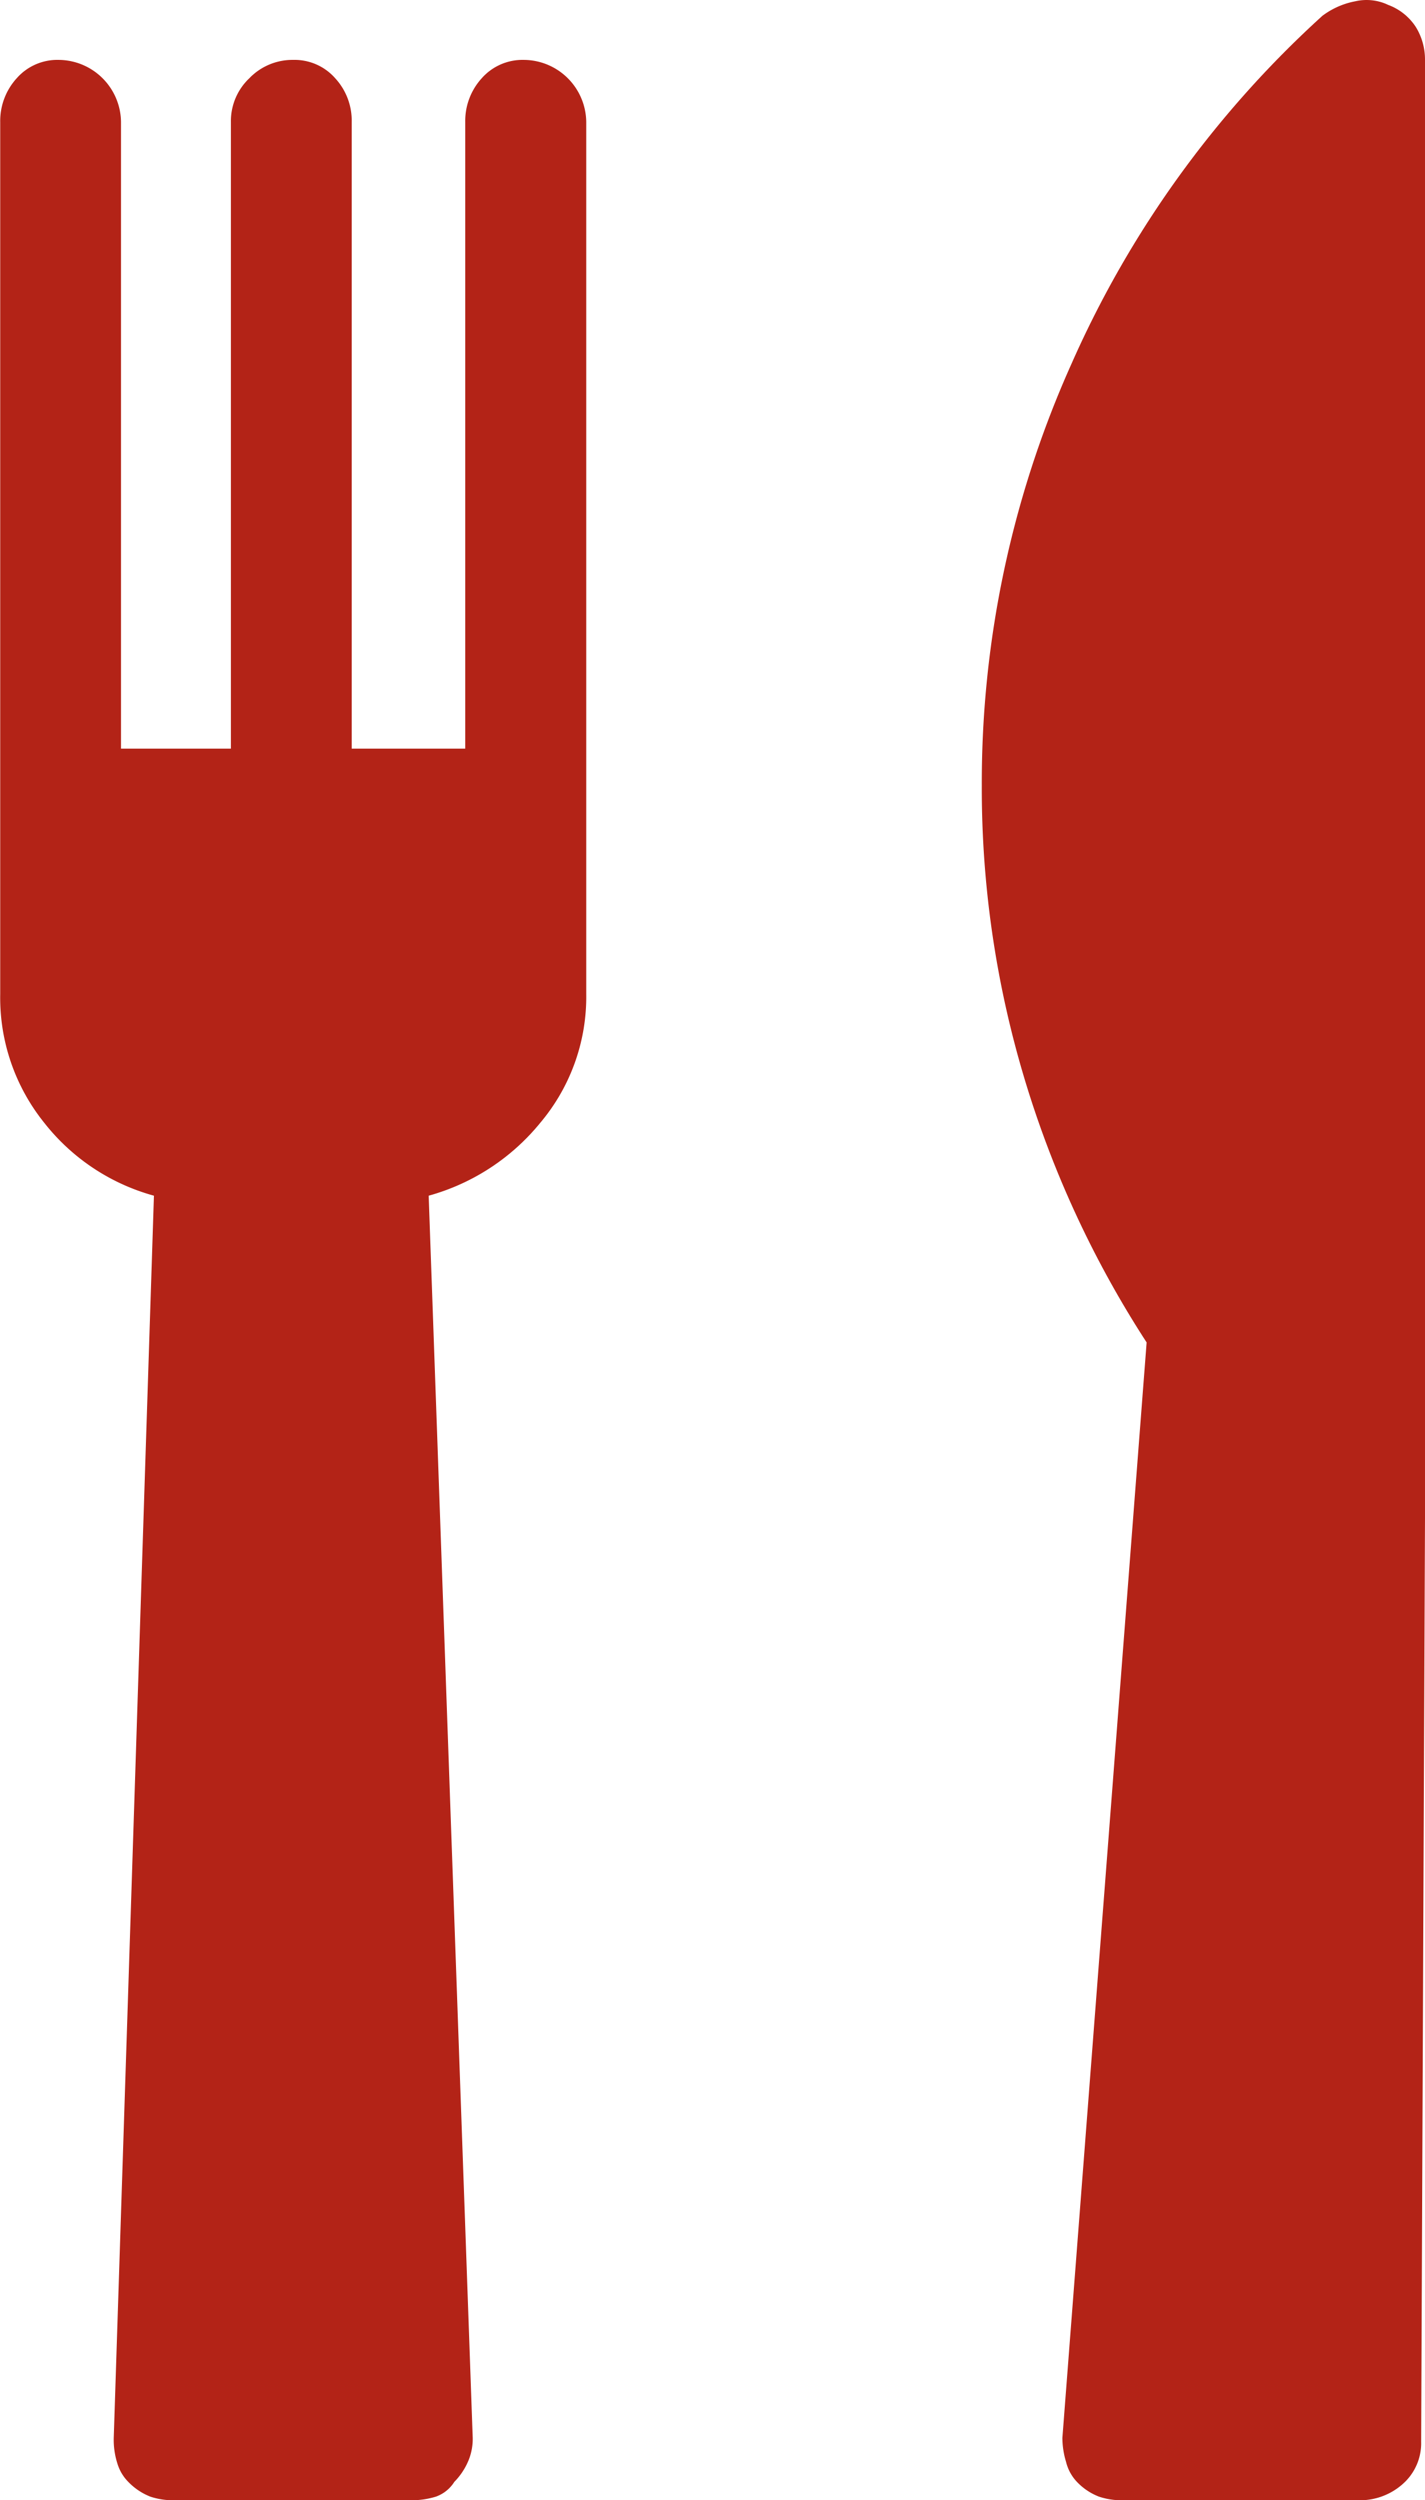
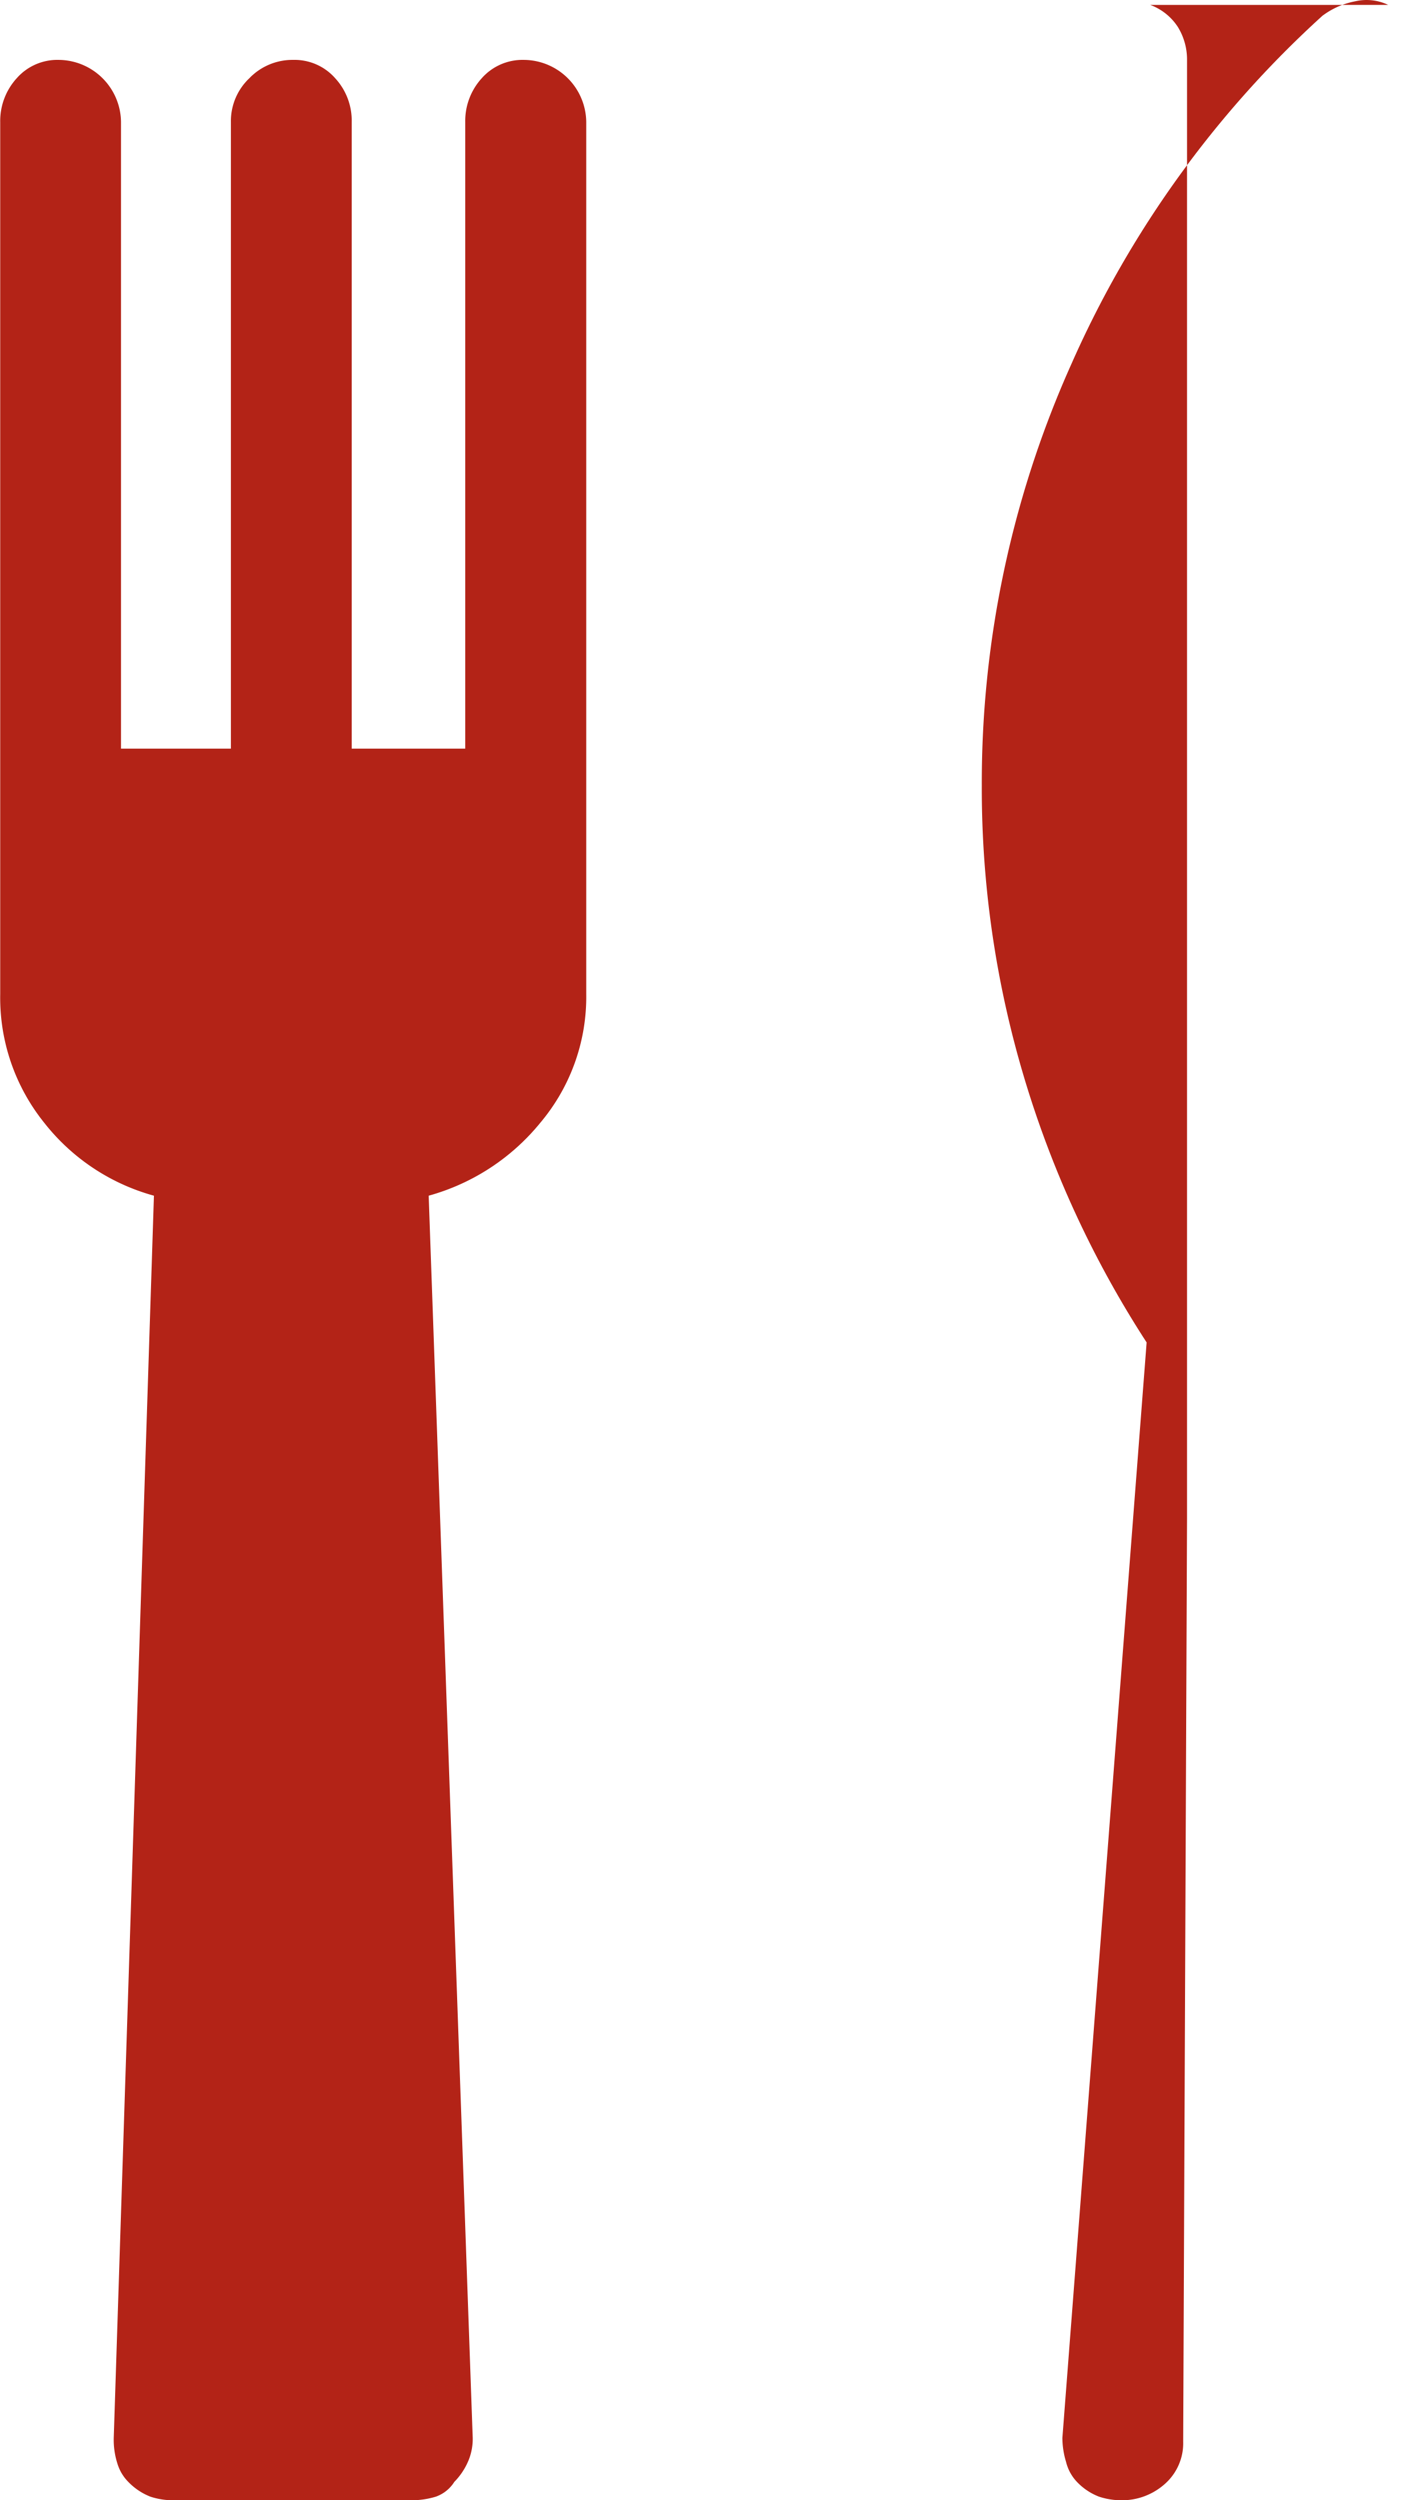
<svg xmlns="http://www.w3.org/2000/svg" width="66.65" height="116.88" viewBox="0 0 66.65 116.88">
  <defs>
    <style>
      .cls-1 {
        fill: #b32317;
        fill-rule: evenodd;
      }
    </style>
  </defs>
-   <path id="img_onboarding_get_inspired_1907" class="cls-1" d="M5324.91,2008.58a2.546,2.546,0,0,0-1.97.86,2.967,2.967,0,0,0-.77,2.05v29.29h-5.31v-29.29a2.922,2.922,0,0,0-.77-2.05,2.532,2.532,0,0,0-1.97-.86,2.8,2.8,0,0,0-2.05.86,2.758,2.758,0,0,0-.86,2.05v29.29h-5.14v-29.29a2.937,2.937,0,0,0-2.91-2.91,2.532,2.532,0,0,0-1.97.86,2.967,2.967,0,0,0-.77,2.05v40.77a9.327,9.327,0,0,0,2.05,6,9.831,9.831,0,0,0,5.14,3.42l-1.88,58.07a3.621,3.621,0,0,0,.17,1.2,2.056,2.056,0,0,0,.51.86,2.907,2.907,0,0,0,1.03.69,3.367,3.367,0,0,0,1.03.17h11.13a3.9,3.9,0,0,0,1.2-.17,1.688,1.688,0,0,0,.86-0.69,3.125,3.125,0,0,0,.6-0.86,2.653,2.653,0,0,0,.26-1.2l-2.06-58.07a10.263,10.263,0,0,0,5.23-3.42,9.133,9.133,0,0,0,2.14-6v-40.77a2.937,2.937,0,0,0-2.92-2.91h0Zm40.43-2.57a2.349,2.349,0,0,0-1.54-.17,3.7,3.7,0,0,0-1.54.68,48.334,48.334,0,0,0-11.74,16.28,47.824,47.824,0,0,0-4.19,19.7,47.135,47.135,0,0,0,1.97,13.62,47.947,47.947,0,0,0,5.74,12.42l-3.94,51.21a3.862,3.862,0,0,0,.17,1.12,2.07,2.07,0,0,0,.51.94,2.822,2.822,0,0,0,1.03.69,3.318,3.318,0,0,0,1.03.17h11.13a3.01,3.01,0,0,0,2.06-.77,2.538,2.538,0,0,0,.85-1.97l0.18-43.17v-68.18a2.9,2.9,0,0,0-.43-1.54,2.626,2.626,0,0,0-1.29-1.03h0Z" transform="translate(-5300.41 -2005.78)" />
+   <path id="img_onboarding_get_inspired_1907" class="cls-1" d="M5324.91,2008.58a2.546,2.546,0,0,0-1.97.86,2.967,2.967,0,0,0-.77,2.05v29.29h-5.31v-29.29a2.922,2.922,0,0,0-.77-2.05,2.532,2.532,0,0,0-1.97-.86,2.8,2.8,0,0,0-2.05.86,2.758,2.758,0,0,0-.86,2.05v29.29h-5.14v-29.29a2.937,2.937,0,0,0-2.91-2.91,2.532,2.532,0,0,0-1.97.86,2.967,2.967,0,0,0-.77,2.05v40.77a9.327,9.327,0,0,0,2.05,6,9.831,9.831,0,0,0,5.14,3.42l-1.88,58.07a3.621,3.621,0,0,0,.17,1.2,2.056,2.056,0,0,0,.51.86,2.907,2.907,0,0,0,1.03.69,3.367,3.367,0,0,0,1.03.17h11.13a3.9,3.9,0,0,0,1.2-.17,1.688,1.688,0,0,0,.86-0.69,3.125,3.125,0,0,0,.6-0.86,2.653,2.653,0,0,0,.26-1.2l-2.06-58.07a10.263,10.263,0,0,0,5.23-3.42,9.133,9.133,0,0,0,2.14-6v-40.77a2.937,2.937,0,0,0-2.92-2.91h0Zm40.43-2.57a2.349,2.349,0,0,0-1.54-.17,3.7,3.7,0,0,0-1.54.68,48.334,48.334,0,0,0-11.74,16.28,47.824,47.824,0,0,0-4.19,19.7,47.135,47.135,0,0,0,1.97,13.62,47.947,47.947,0,0,0,5.74,12.42l-3.94,51.21a3.862,3.862,0,0,0,.17,1.12,2.07,2.07,0,0,0,.51.94,2.822,2.822,0,0,0,1.03.69,3.318,3.318,0,0,0,1.03.17a3.01,3.01,0,0,0,2.06-.77,2.538,2.538,0,0,0,.85-1.97l0.18-43.17v-68.18a2.9,2.9,0,0,0-.43-1.54,2.626,2.626,0,0,0-1.29-1.03h0Z" transform="translate(-5300.41 -2005.78)" />
</svg>